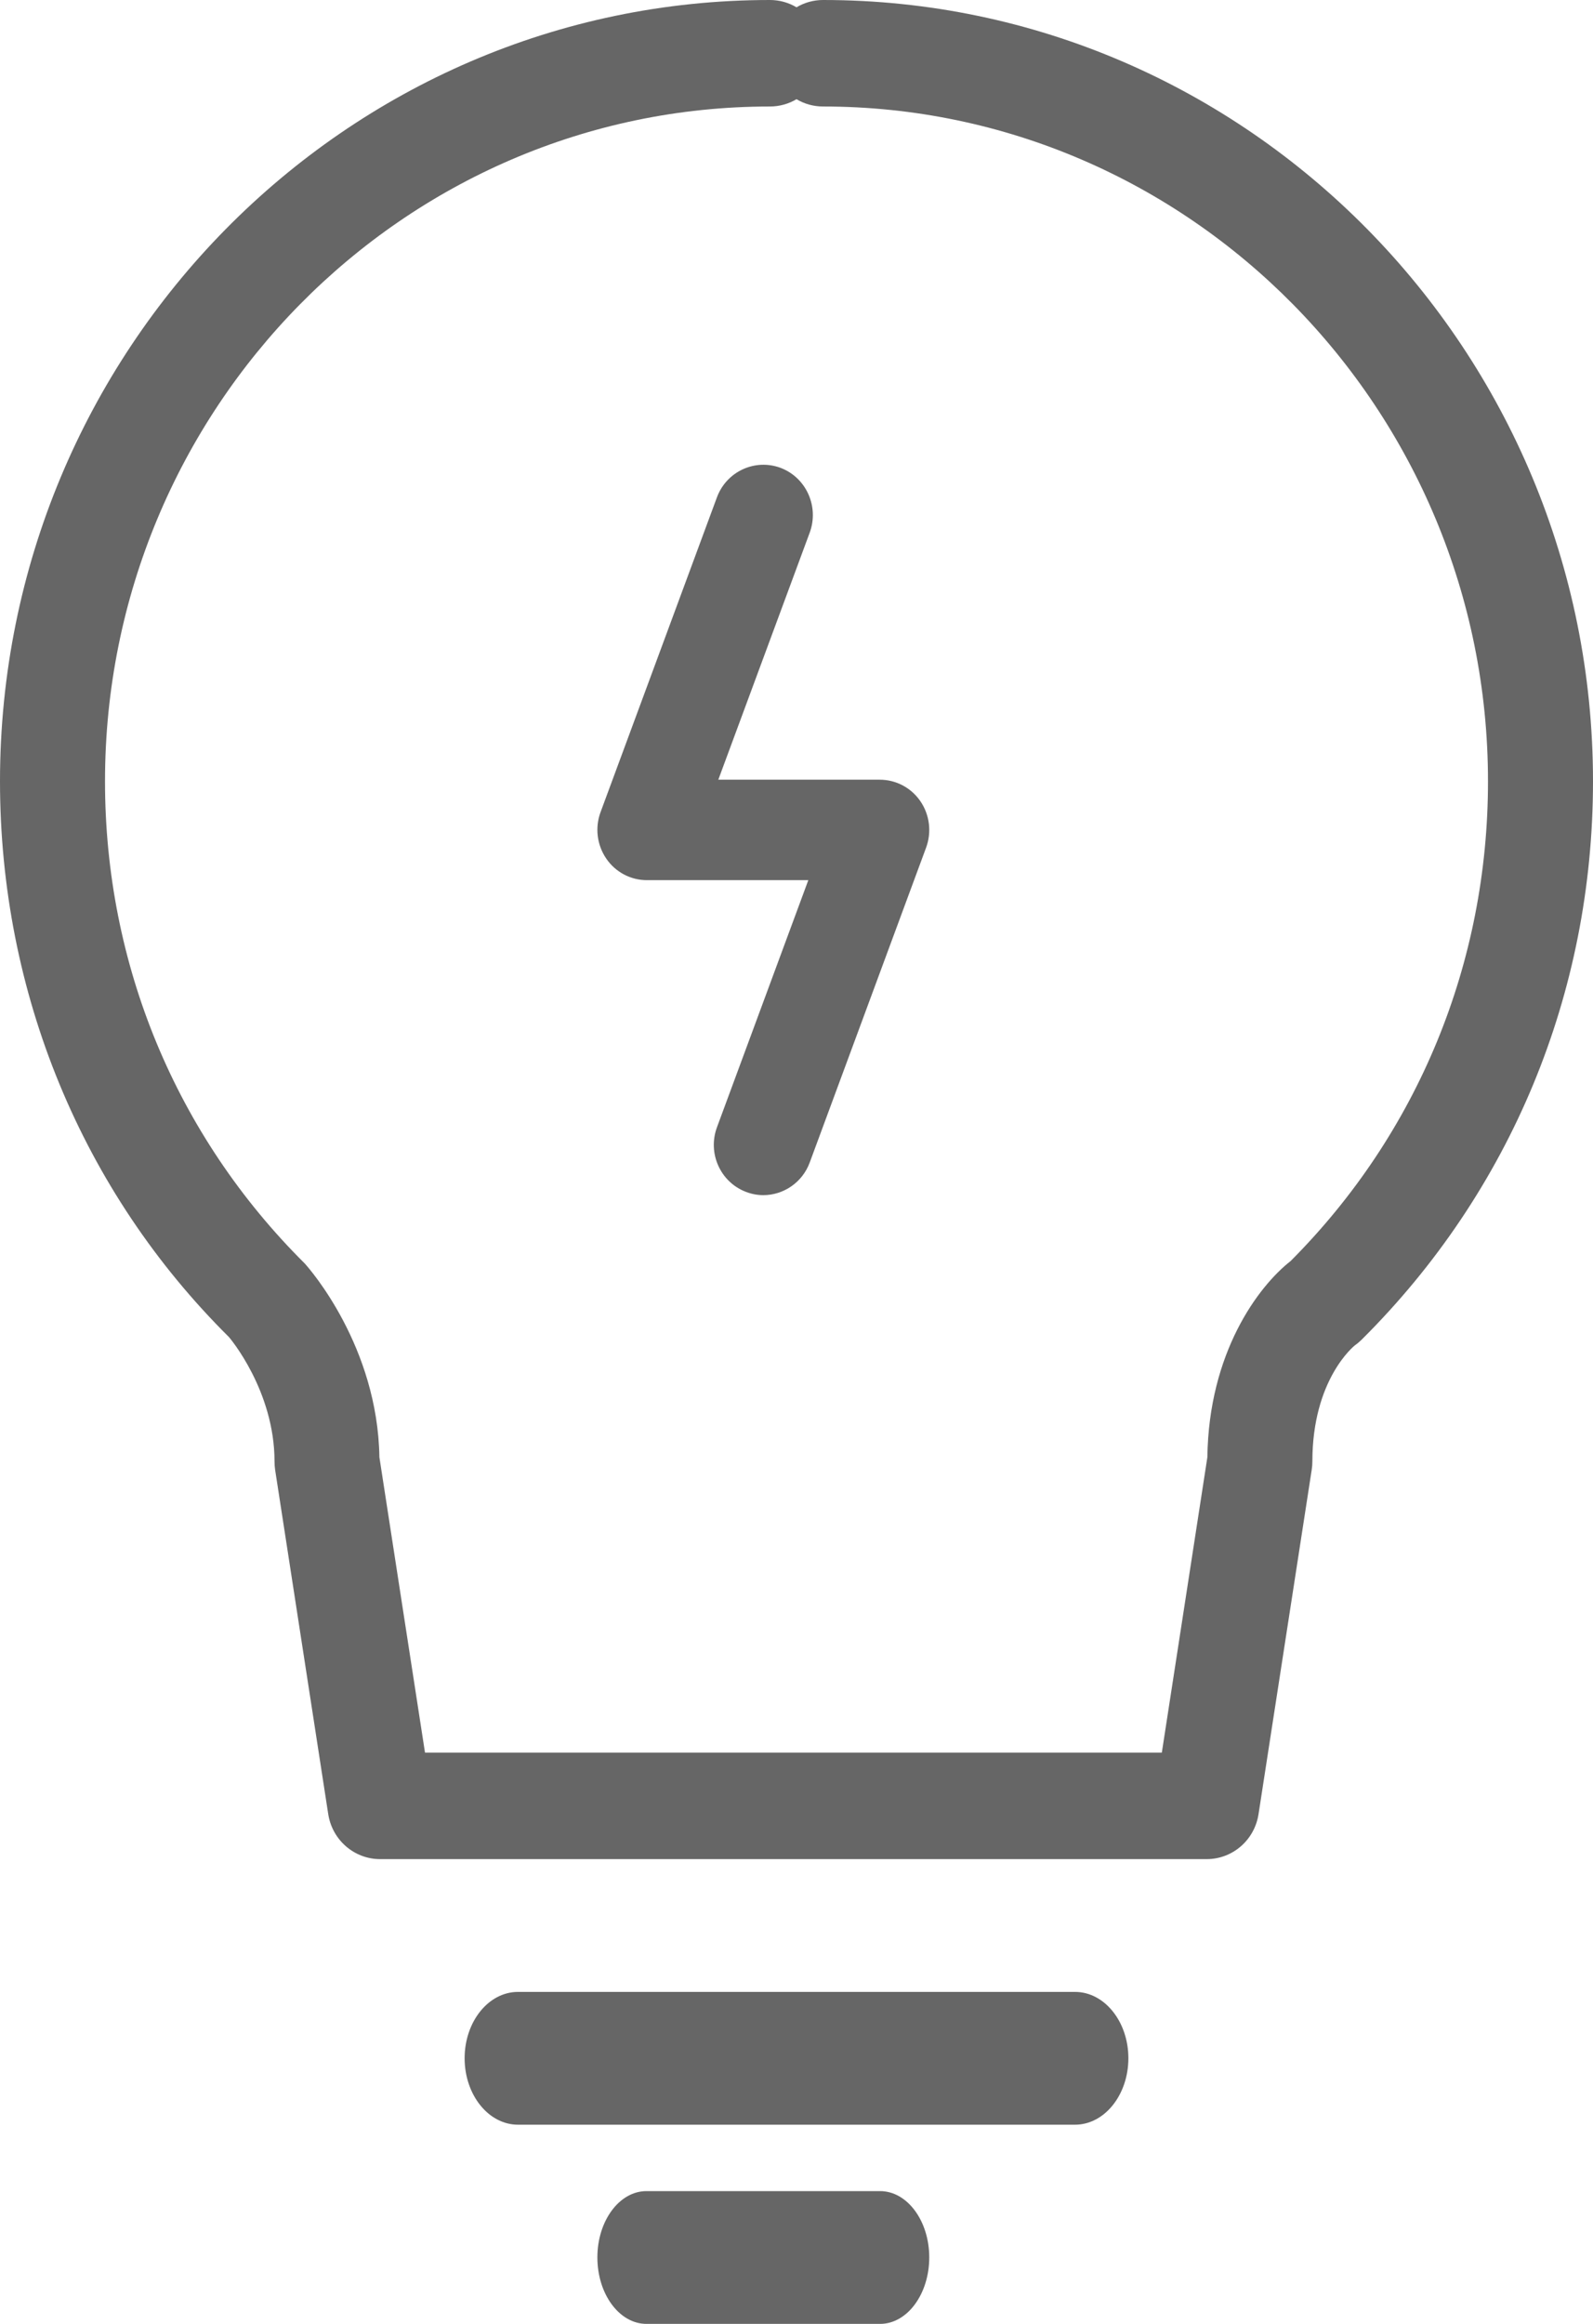
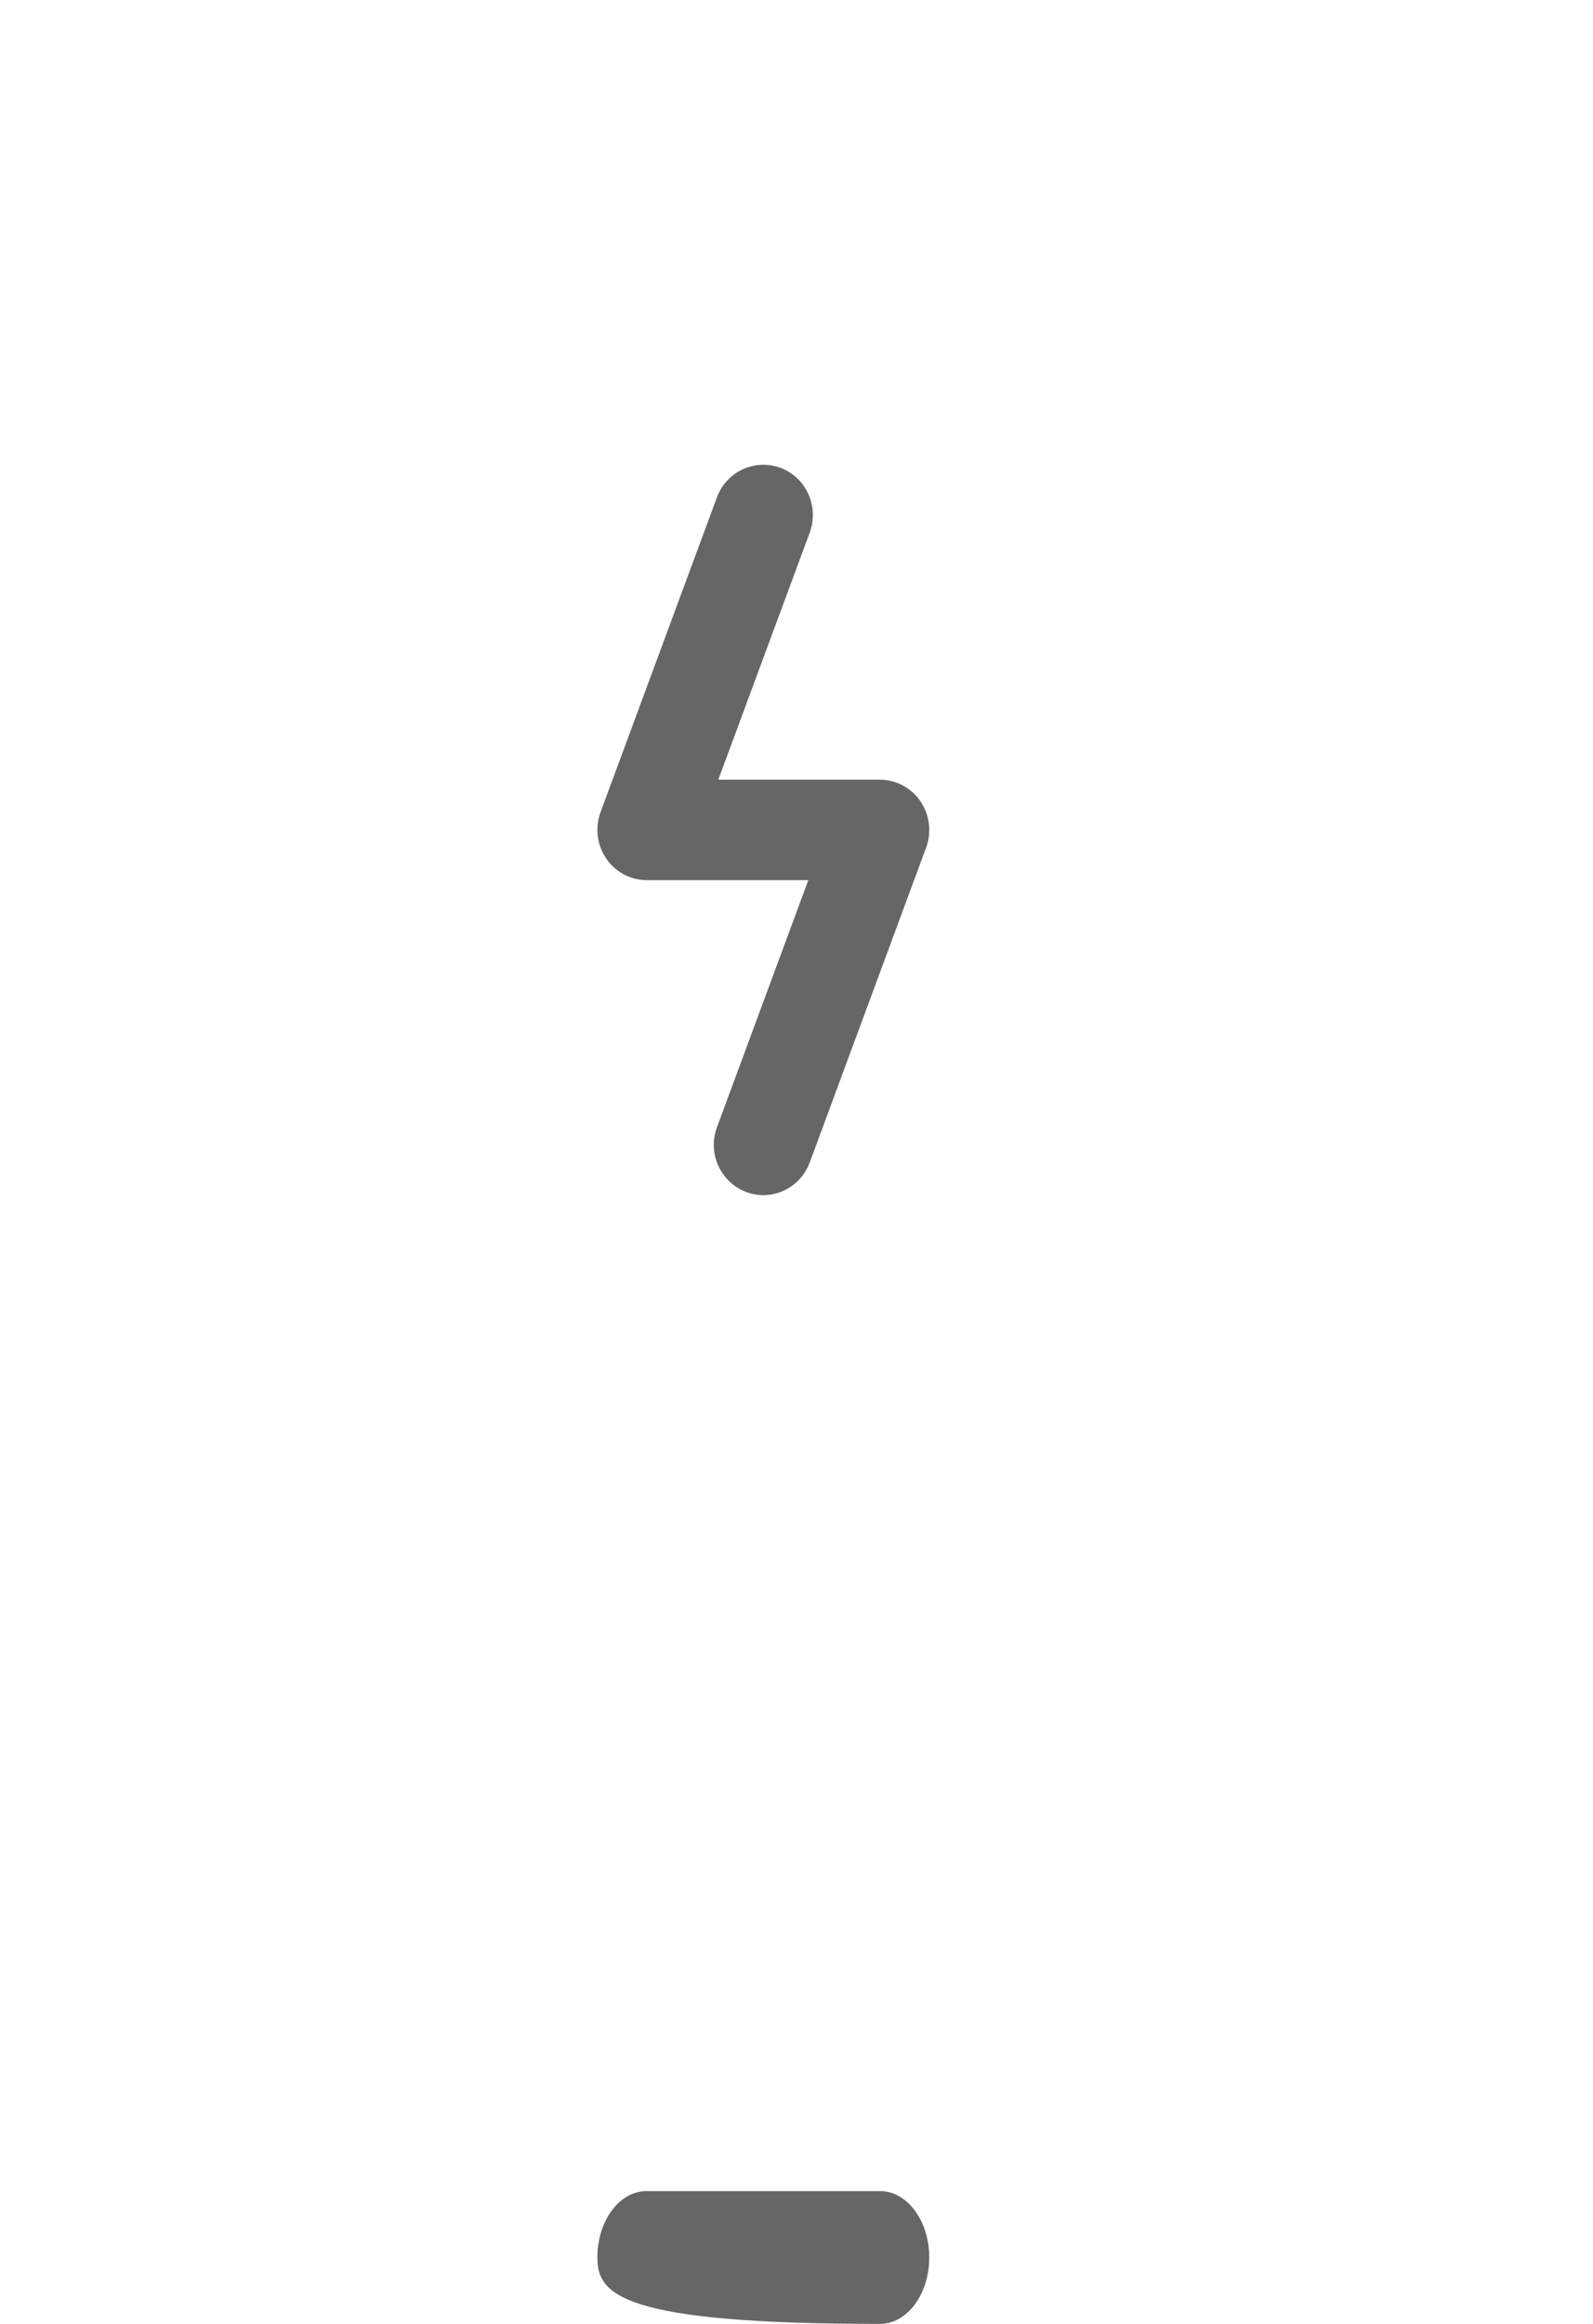
<svg xmlns="http://www.w3.org/2000/svg" width="24px" height="35px" viewBox="0 0 24 35" version="1.1">
  <title>icon-allestimenti-elettrici</title>
  <desc>Created with Sketch.</desc>
  <defs />
  <g id="Page-1" stroke="none" stroke-width="1" fill="none" fill-rule="evenodd">
    <g id="Aqualux-website" transform="translate(-871, -1627)" fill="#666666" fill-rule="nonzero">
      <g id="servizi" transform="translate(0, 1188)">
        <g id="Group-4" transform="translate(848, 411)">
          <g id="icon-allestimenti-elettrici" transform="translate(23, 28)">
-             <path d="M18.18,28 L5.726,28 C5.337,28 5.005,27.712 4.945,27.322 L4.145,22.137 C4.139,22.095 4.136,22.055 4.136,22.012 C4.136,20.942 3.456,20.144 3.448,20.136 C1.238,17.944 0,14.957 0,11.767 C0,5.279 5.204,0 11.6,0 C11.746,0 11.883,0.04 12,0.11 C12.117,0.04 12.255,0 12.4,0 C18.796,0 24,5.279 24,11.767 C24,14.957 22.762,17.943 20.515,20.176 C20.483,20.207 20.45,20.236 20.414,20.261 C20.4,20.272 19.772,20.774 19.772,22.012 C19.772,22.055 19.769,22.095 19.762,22.137 L18.961,27.322 C18.901,27.713 18.57,28 18.18,28 Z M6.403,26.396 L17.504,26.396 L18.19,21.948 C18.211,20.37 18.957,19.374 19.445,18.992 C21.363,17.068 22.418,14.504 22.418,11.767 C22.418,6.163 17.924,1.604 12.4,1.604 C12.254,1.604 12.117,1.564 12,1.494 C11.883,1.564 11.745,1.604 11.599,1.604 C6.076,1.604 1.582,6.163 1.582,11.767 C1.582,14.522 2.65,17.101 4.592,19.03 C4.669,19.115 5.69,20.281 5.716,21.947 L6.403,26.396 Z" id="Shape" />
-             <path d="M16.196,32 L7.804,32 C7.36,32 7,31.551 7,30.999 C7,30.448 7.36,30 7.804,30 L16.196,30 C16.64,30 17,30.448 17,30.999 C17,31.551 16.64,32 16.196,32 Z" id="Shape" />
-             <path d="M13.259,35 L9.74,35 C9.331,35 9,34.551 9,33.999 C9,33.448 9.331,33 9.74,33 L13.259,33 C13.668,33 14,33.448 14,33.999 C14,34.551 13.668,35 13.259,35 Z" id="Shape" />
+             <path d="M13.259,35 C9.331,35 9,34.551 9,33.999 C9,33.448 9.331,33 9.74,33 L13.259,33 C13.668,33 14,33.448 14,33.999 C14,34.551 13.668,35 13.259,35 Z" id="Shape" />
            <path d="M11.5,18 C11.413,18 11.325,17.984 11.239,17.951 C10.853,17.804 10.657,17.369 10.802,16.977 L12.178,13.256 L9.746,13.256 C9.501,13.256 9.272,13.135 9.133,12.93 C8.994,12.726 8.962,12.466 9.047,12.234 L10.801,7.491 C10.946,7.099 11.376,6.903 11.762,7.047 C12.147,7.194 12.343,7.63 12.199,8.022 L10.822,11.743 L13.254,11.743 C13.499,11.743 13.728,11.864 13.867,12.068 C14.007,12.273 14.038,12.533 13.953,12.765 L12.199,17.509 C12.087,17.812 11.802,18 11.5,18 Z" id="Shape" />
          </g>
        </g>
      </g>
    </g>
  </g>
</svg>